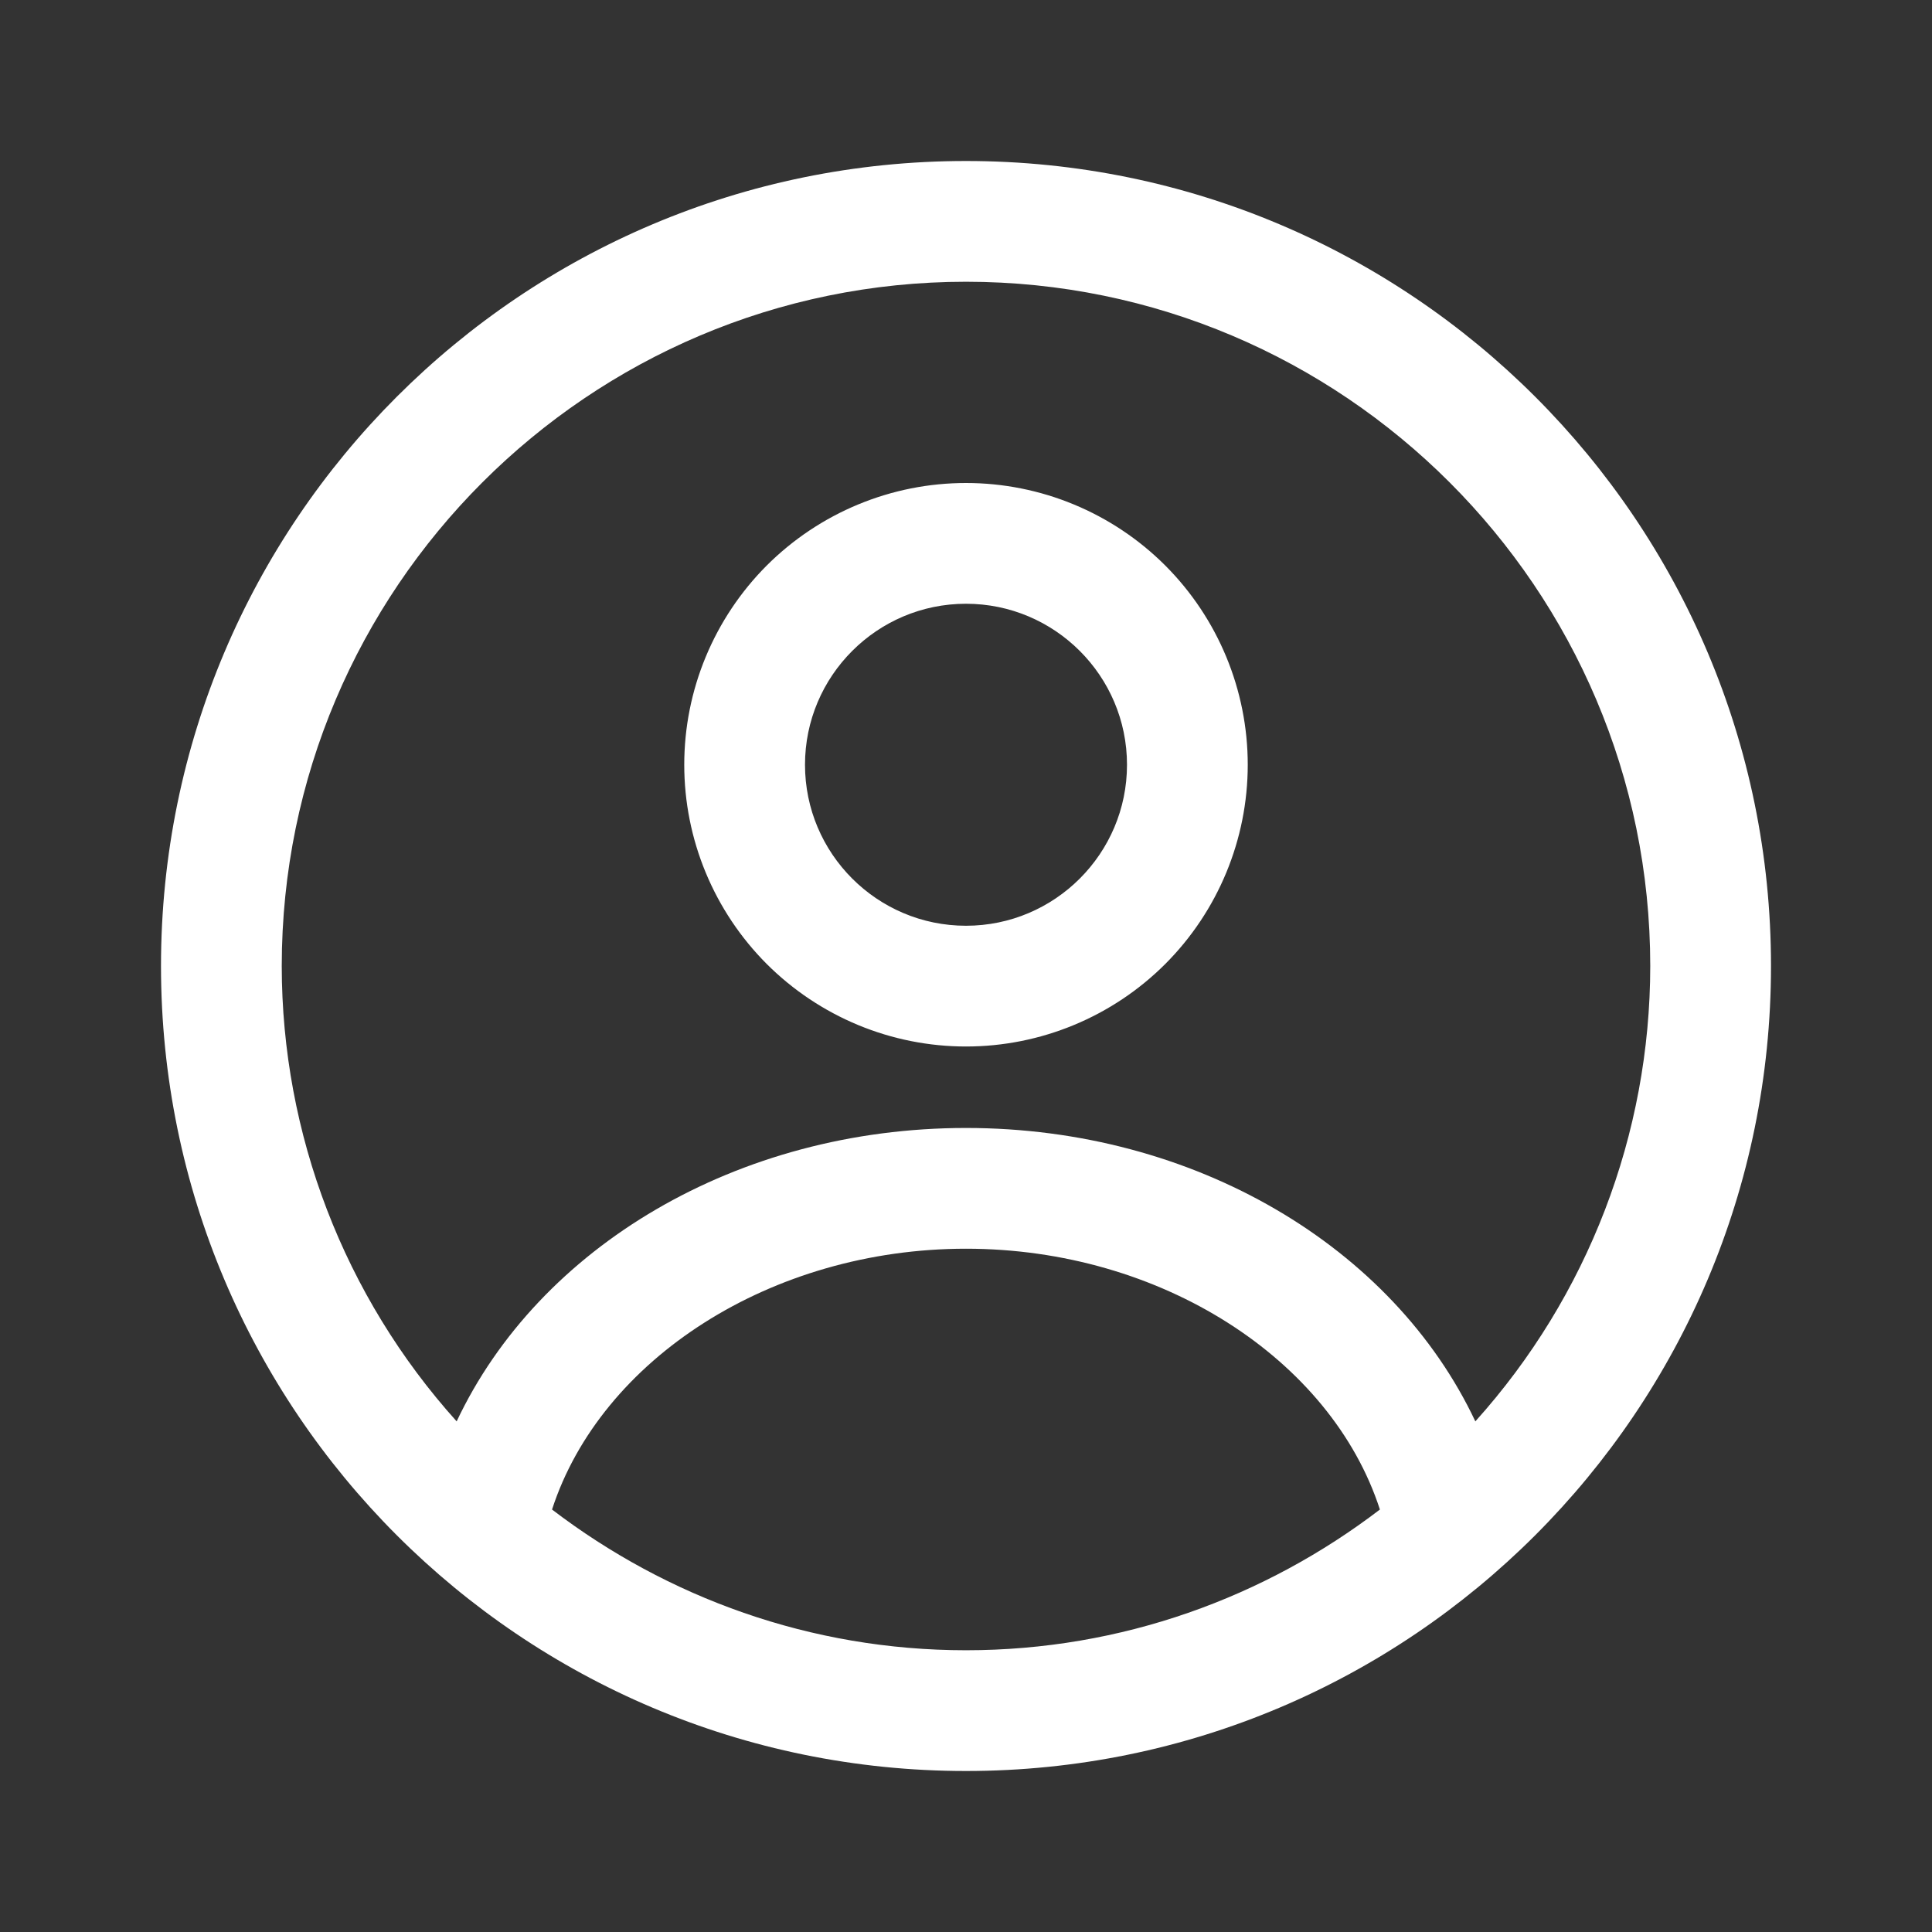
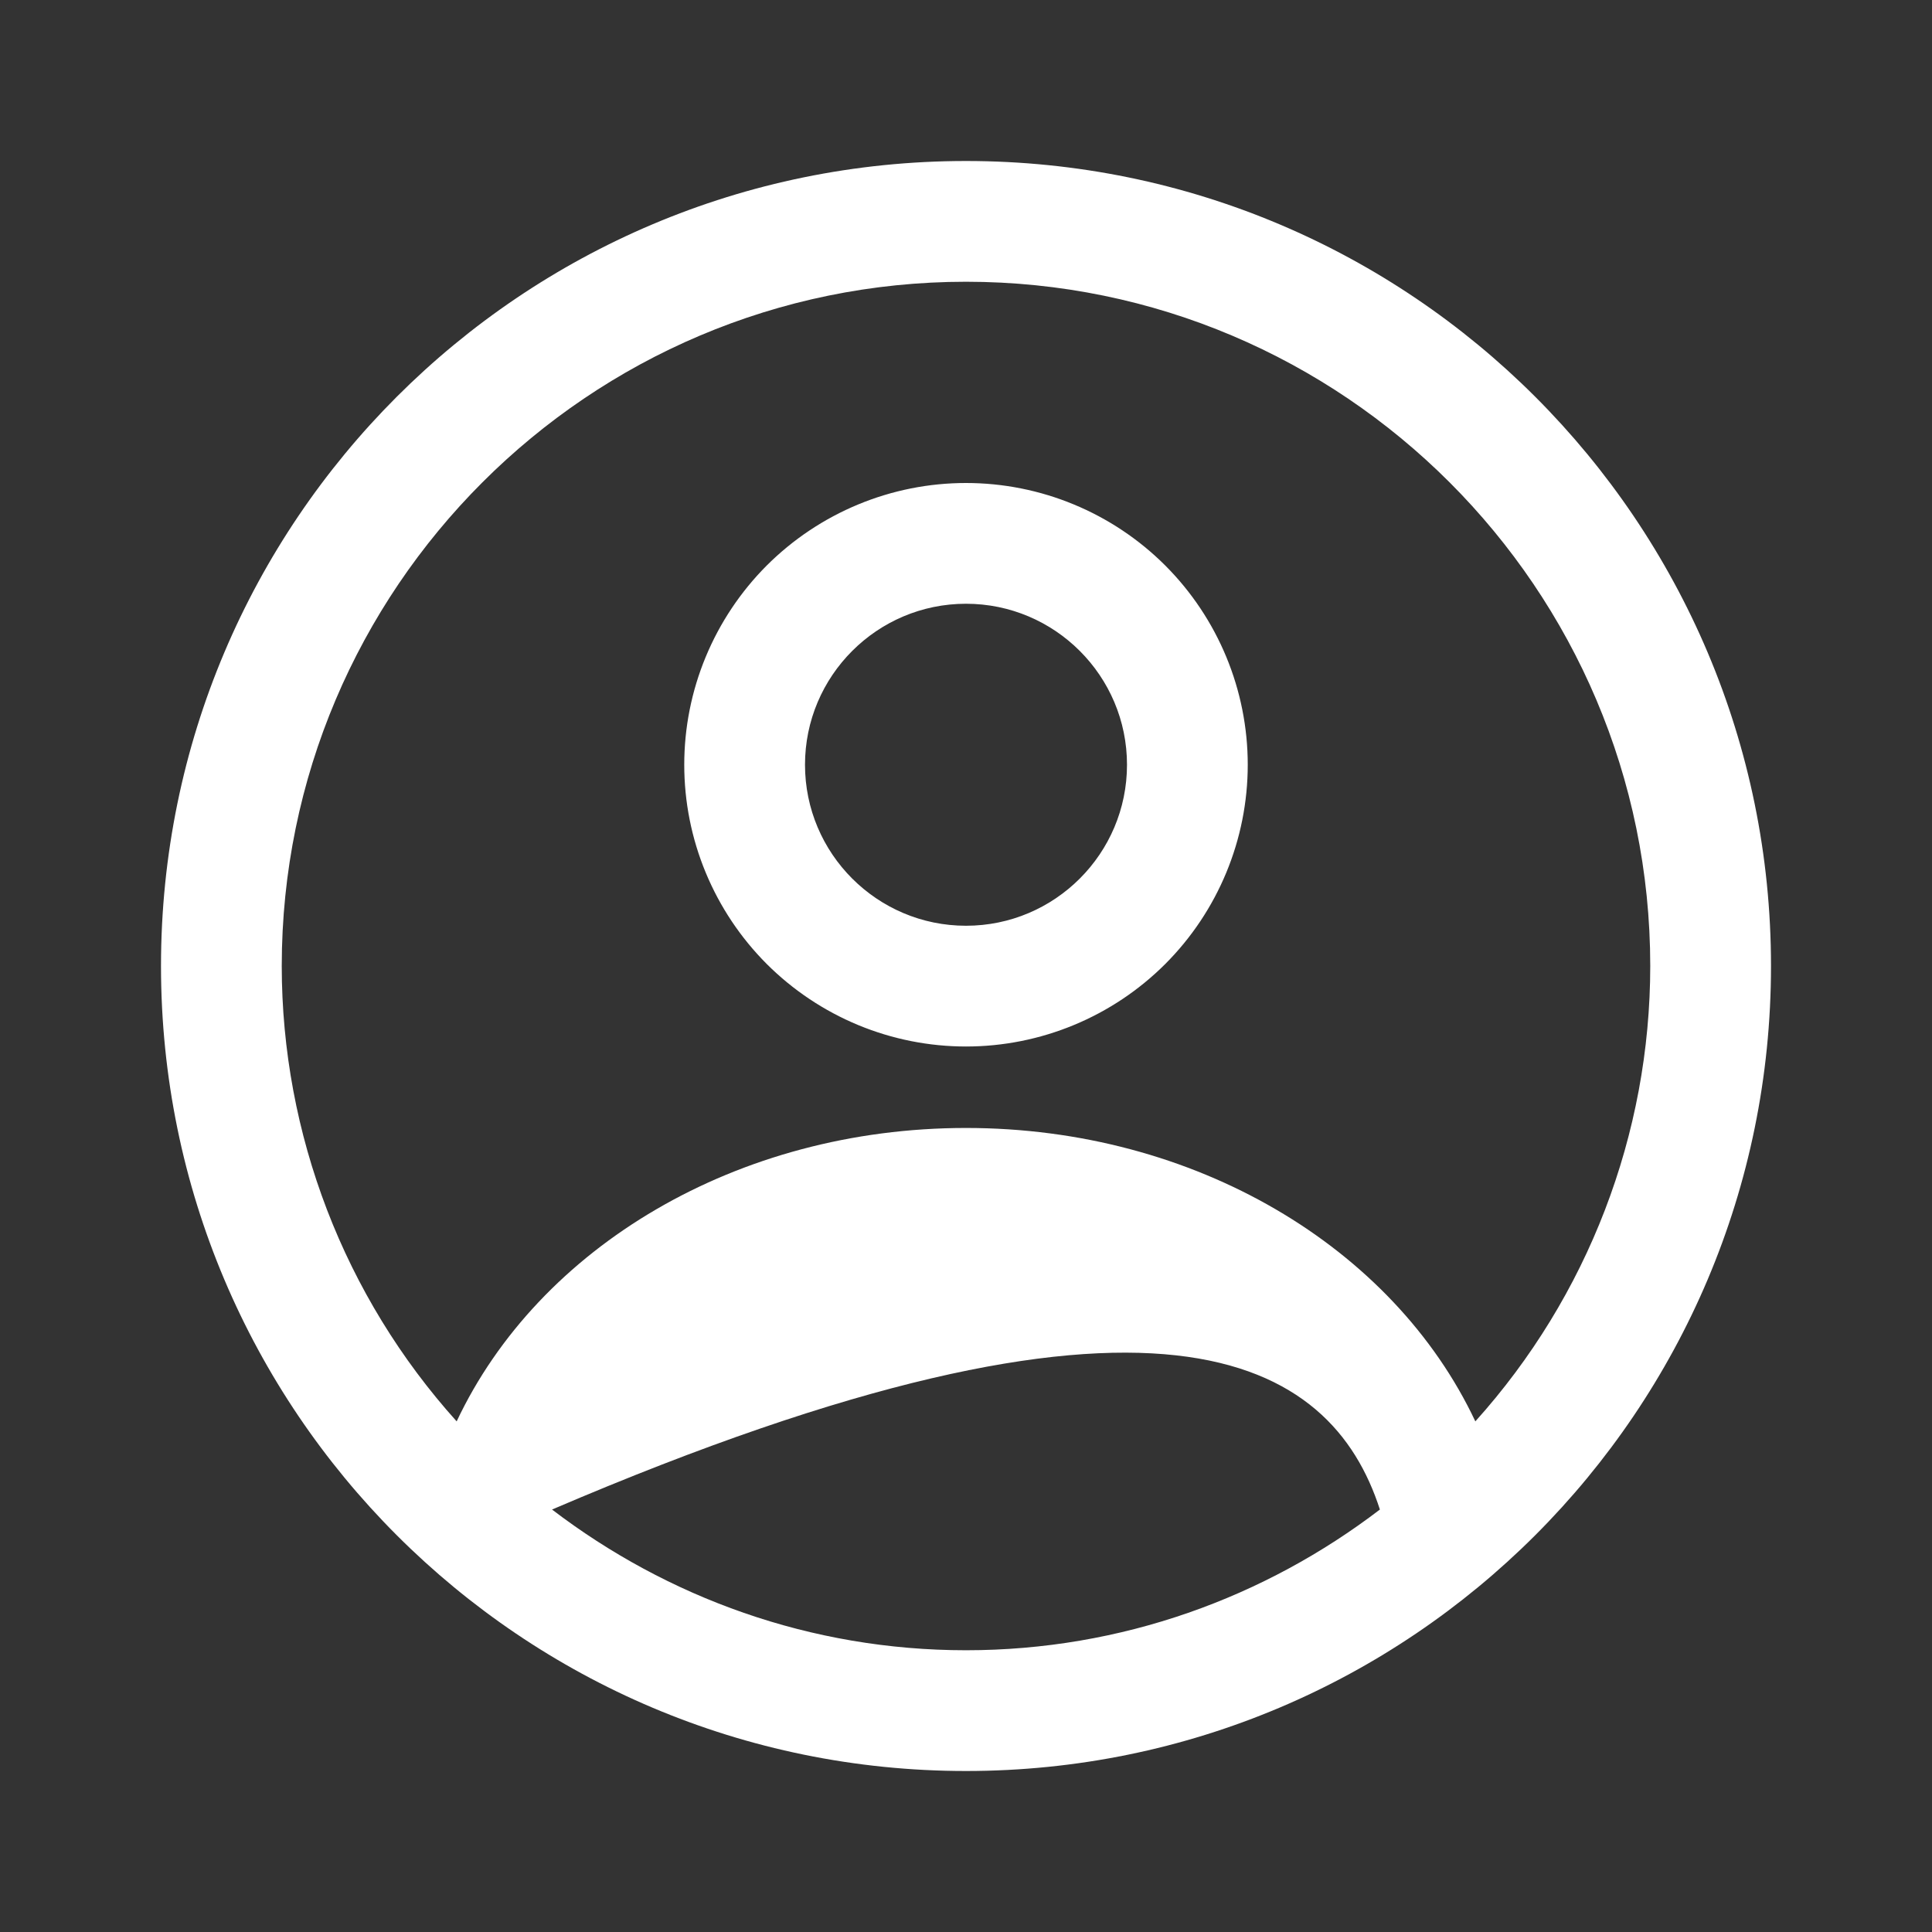
<svg xmlns="http://www.w3.org/2000/svg" width="30" height="30" viewBox="0 0 30 30" fill="none">
  <rect x="0" y="0" width="30" height="30" fill="#333333" stroke="none" />
-   <path d="M15 2.5C8.096 2.5 2.5 8.096 2.5 15C2.5 21.904 8.096 27.5 15 27.5C21.904 27.5 27.5 21.904 27.5 15C27.5 8.096 21.904 2.5 15 2.5ZM8.572 23.44C9.329 21.105 11.975 19.39 15 19.39C18.025 19.39 20.671 21.105 21.427 23.44C19.64 24.805 17.416 25.625 15 25.625C12.584 25.625 10.36 24.805 8.572 23.44ZM22.909 22.071C21.634 19.365 18.555 17.515 15 17.515C11.445 17.515 8.366 19.365 7.091 22.071C5.344 20.13 4.376 17.612 4.375 15C4.375 9.141 9.141 4.375 15 4.375C20.859 4.375 25.625 9.141 25.625 15C25.624 17.612 24.656 20.13 22.909 22.071ZM15 7.5C14.425 7.5 13.857 7.613 13.326 7.833C12.795 8.053 12.313 8.375 11.906 8.781C11.5 9.188 11.178 9.67 10.958 10.201C10.738 10.732 10.625 11.3 10.625 11.875C10.625 12.45 10.738 13.018 10.958 13.549C11.178 14.08 11.5 14.562 11.906 14.969C12.313 15.375 12.795 15.697 13.326 15.917C13.857 16.137 14.425 16.25 15 16.25C16.16 16.25 17.273 15.789 18.094 14.969C18.914 14.148 19.375 13.035 19.375 11.875C19.375 10.715 18.914 9.602 18.094 8.781C17.273 7.961 16.16 7.5 15 7.5ZM15 14.375C13.621 14.375 12.5 13.254 12.5 11.875C12.5 10.496 13.621 9.375 15 9.375C16.379 9.375 17.5 10.496 17.5 11.875C17.5 13.254 16.379 14.375 15 14.375Z" fill="white" />
+   <path d="M15 2.5C8.096 2.5 2.5 8.096 2.5 15C2.5 21.904 8.096 27.5 15 27.5C21.904 27.5 27.5 21.904 27.5 15C27.5 8.096 21.904 2.5 15 2.5ZM8.572 23.44C18.025 19.39 20.671 21.105 21.427 23.44C19.64 24.805 17.416 25.625 15 25.625C12.584 25.625 10.36 24.805 8.572 23.44ZM22.909 22.071C21.634 19.365 18.555 17.515 15 17.515C11.445 17.515 8.366 19.365 7.091 22.071C5.344 20.13 4.376 17.612 4.375 15C4.375 9.141 9.141 4.375 15 4.375C20.859 4.375 25.625 9.141 25.625 15C25.624 17.612 24.656 20.13 22.909 22.071ZM15 7.5C14.425 7.5 13.857 7.613 13.326 7.833C12.795 8.053 12.313 8.375 11.906 8.781C11.5 9.188 11.178 9.67 10.958 10.201C10.738 10.732 10.625 11.3 10.625 11.875C10.625 12.45 10.738 13.018 10.958 13.549C11.178 14.08 11.5 14.562 11.906 14.969C12.313 15.375 12.795 15.697 13.326 15.917C13.857 16.137 14.425 16.25 15 16.25C16.16 16.25 17.273 15.789 18.094 14.969C18.914 14.148 19.375 13.035 19.375 11.875C19.375 10.715 18.914 9.602 18.094 8.781C17.273 7.961 16.16 7.5 15 7.5ZM15 14.375C13.621 14.375 12.5 13.254 12.5 11.875C12.5 10.496 13.621 9.375 15 9.375C16.379 9.375 17.5 10.496 17.5 11.875C17.5 13.254 16.379 14.375 15 14.375Z" fill="white" />
</svg>